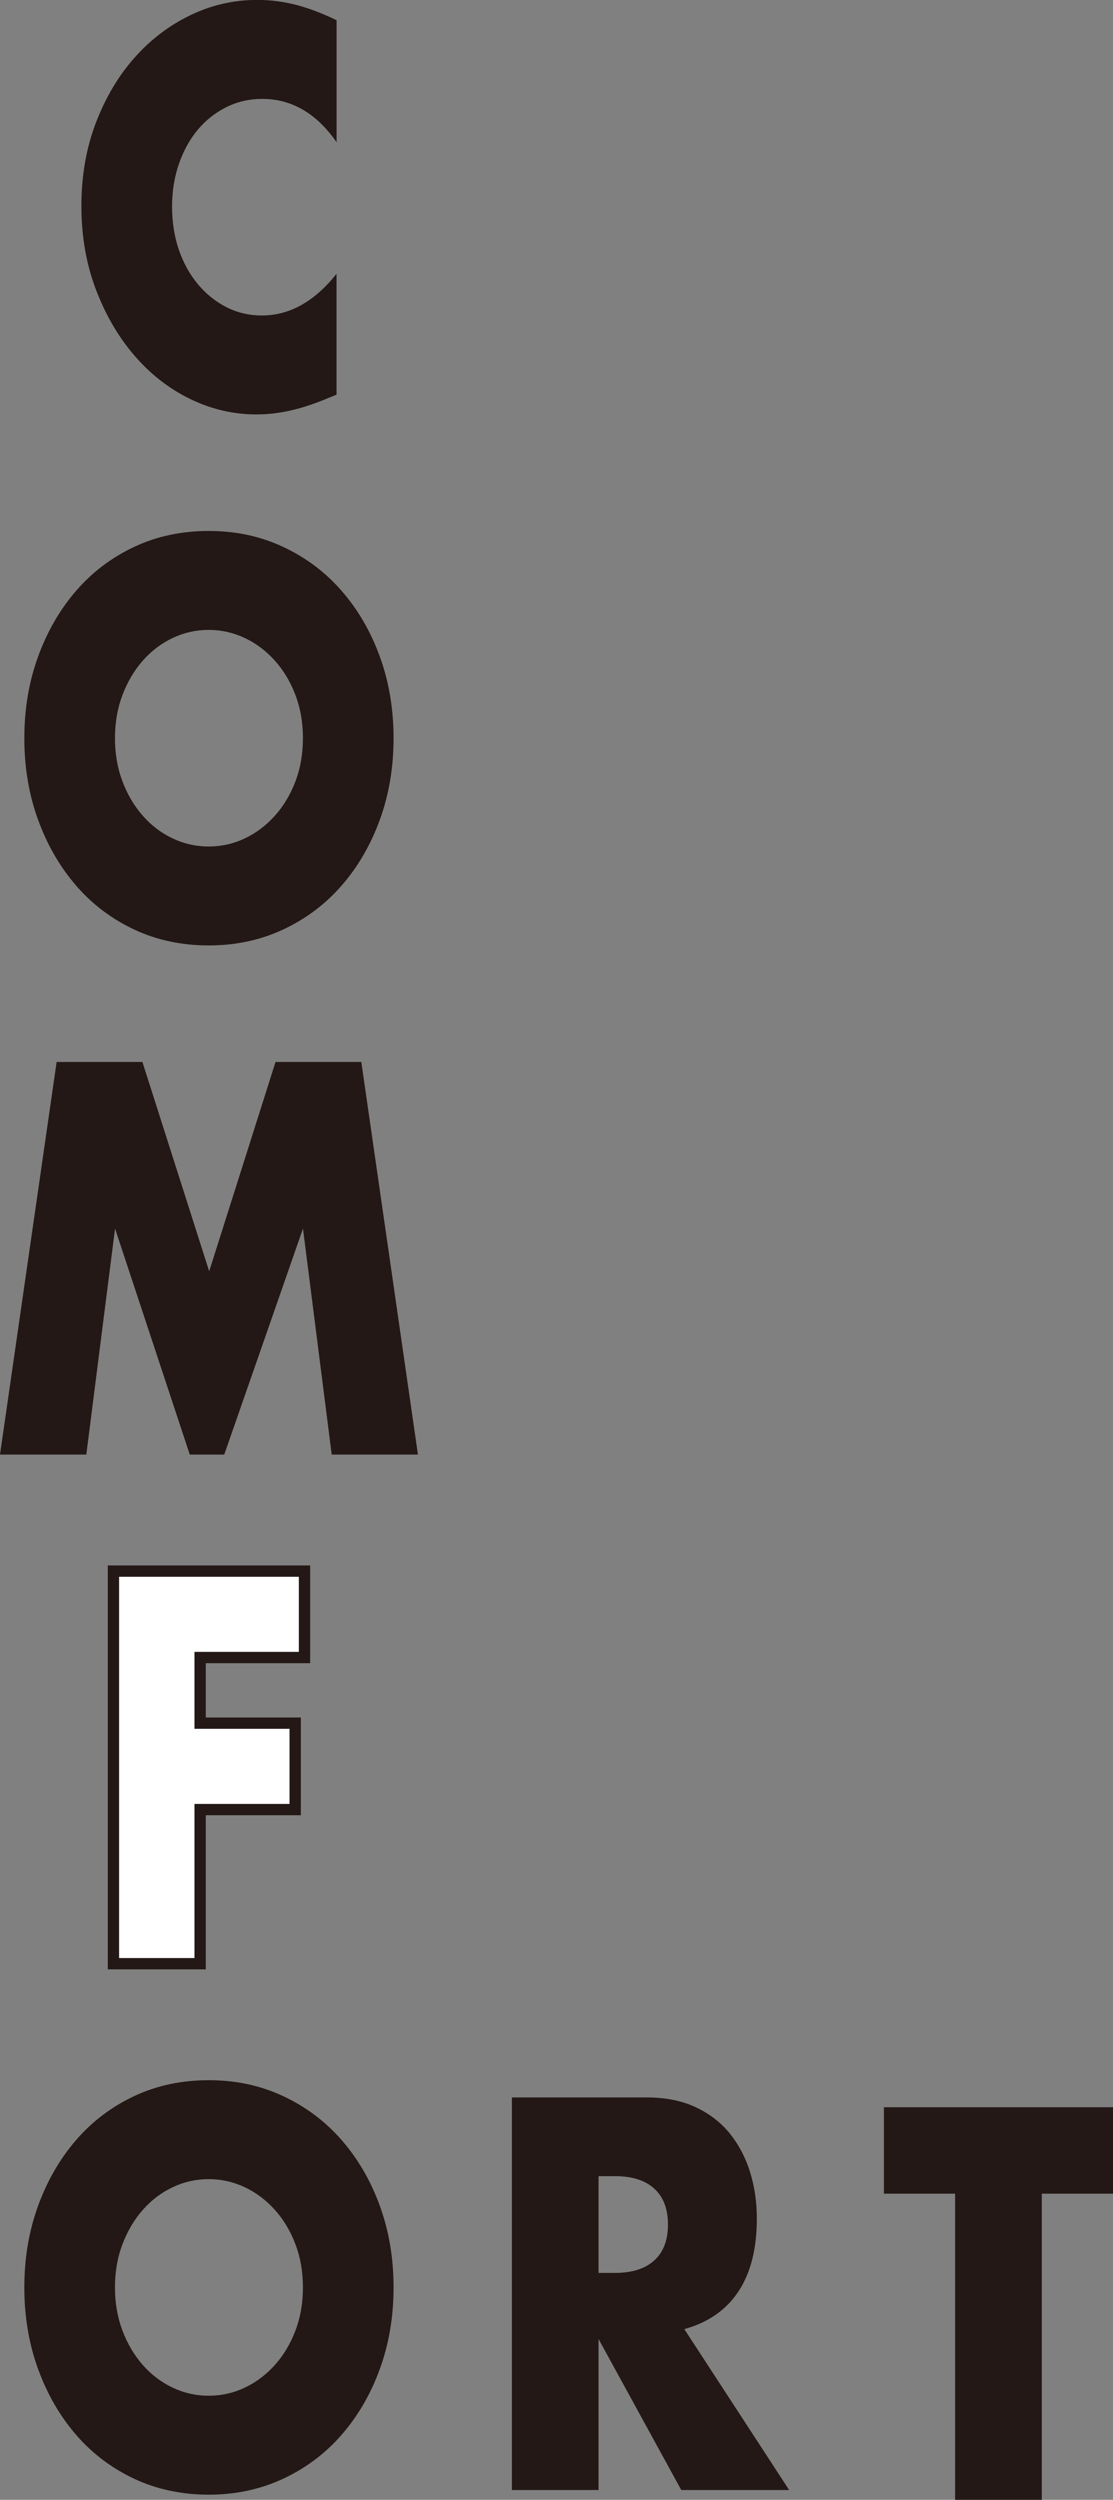
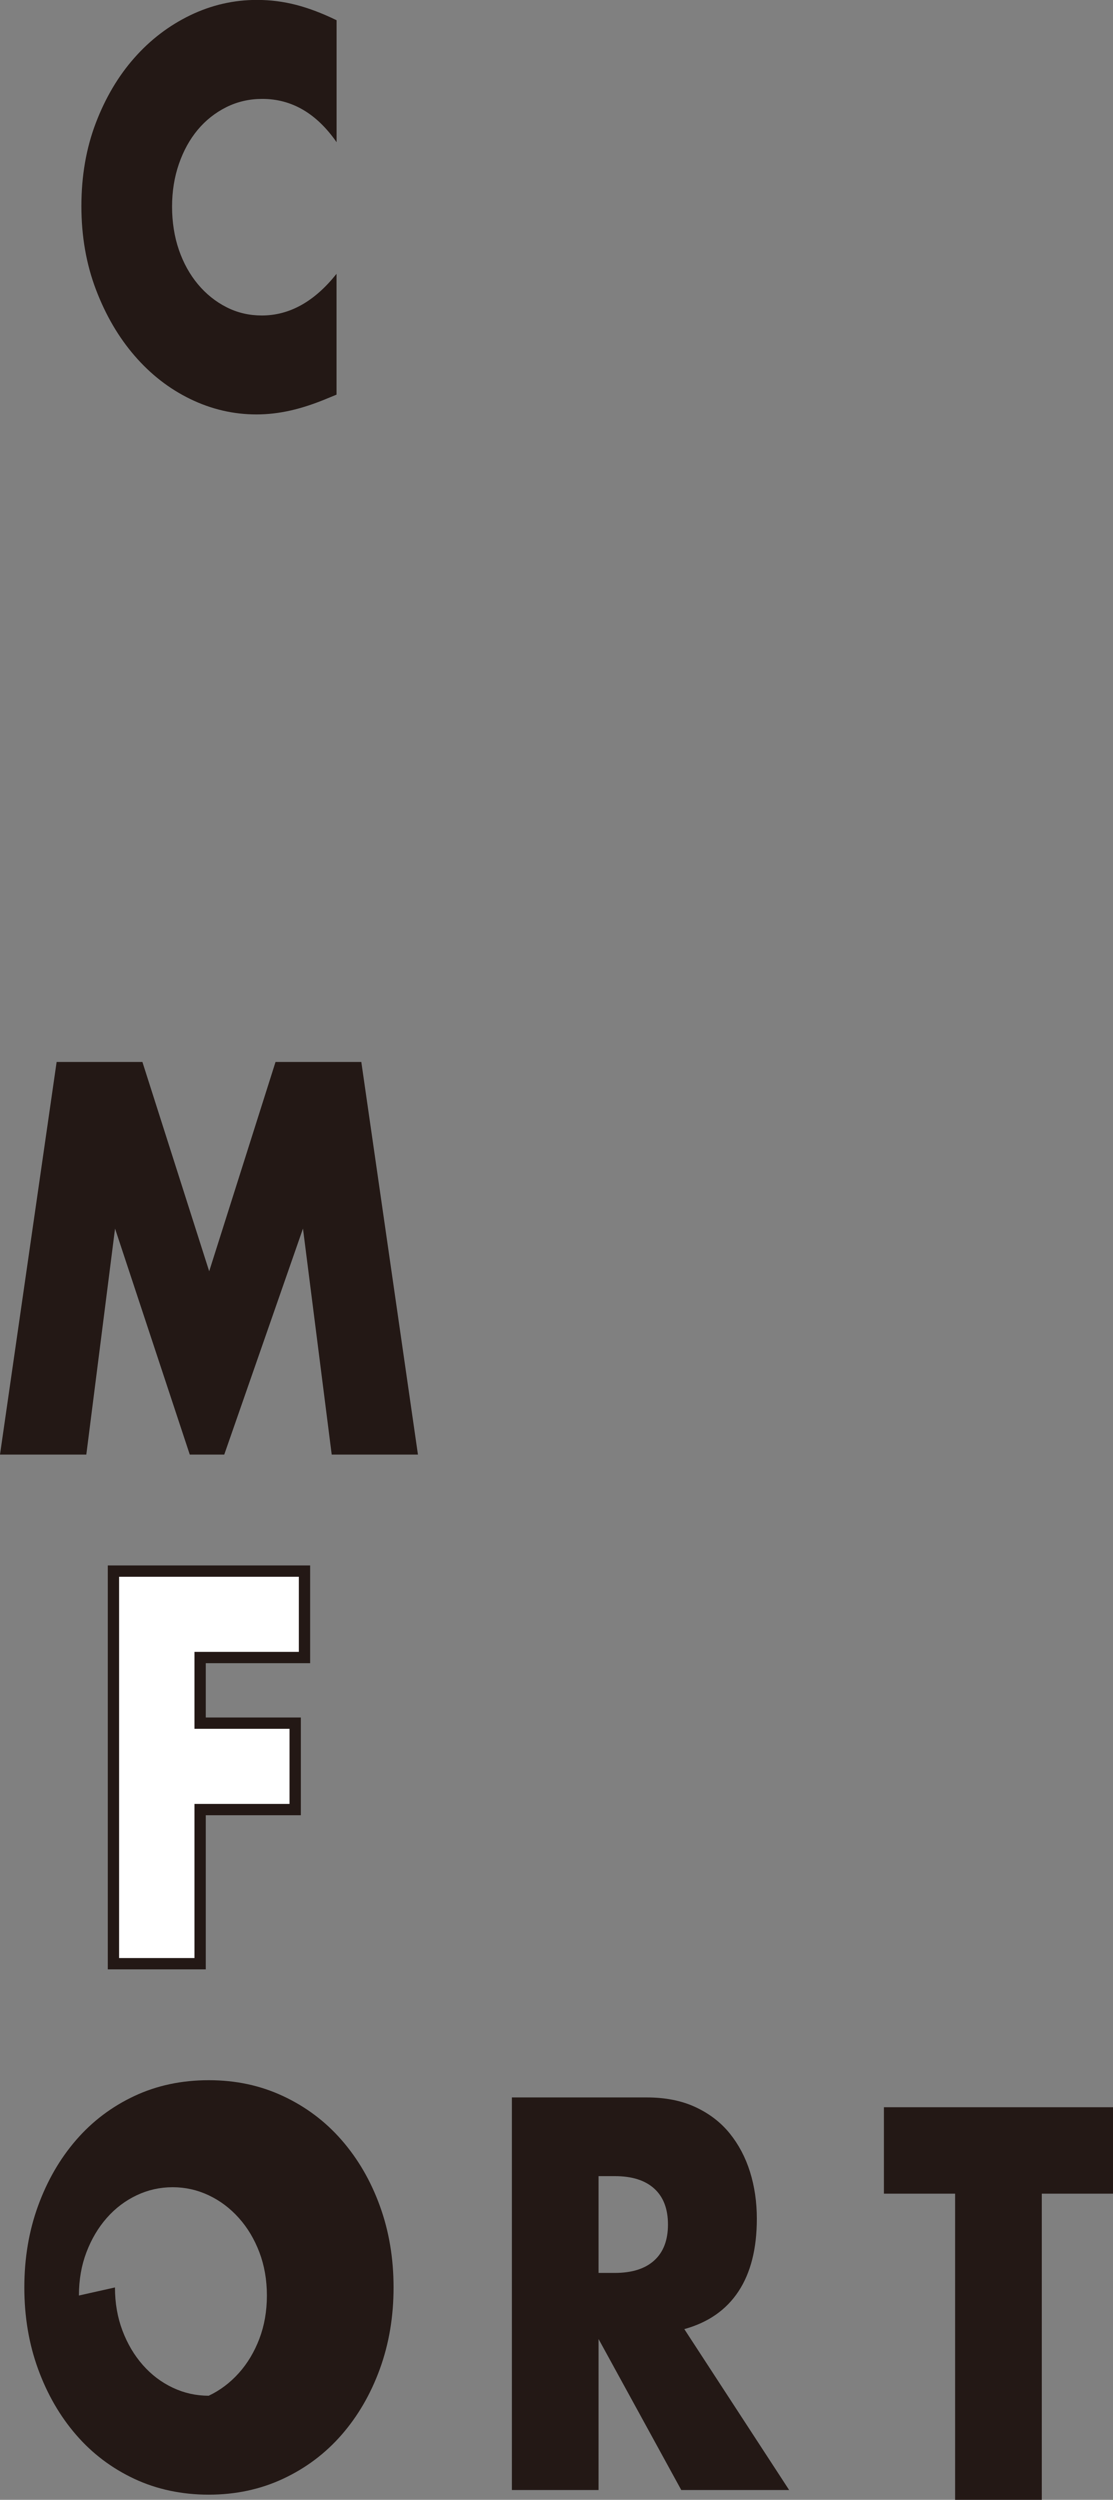
<svg xmlns="http://www.w3.org/2000/svg" id="_レイヤー_2" data-name="レイヤー_2" viewBox="0 0 278.53 625.09">
  <rect x="0" y="0" width="278.53" height="625.09" fill="#808080" stroke="none" />
  <defs>
    <style>
      .cls-1 {
        fill: #231815;
      }

      .cls-2 {
        fill: #fff;
        stroke: #231815;
        stroke-miterlimit: 10;
        stroke-width: 2.83px;
      }
    </style>
  </defs>
  <g id="_レイヤー_1-2" data-name="レイヤー_1">
    <g>
      <path class="cls-1" d="M84.22,35.54c-5.02-7.2-11.22-10.81-18.59-10.81-3.25,0-6.25.7-9.02,2.08-2.77,1.39-5.15,3.28-7.14,5.66-1.99,2.39-3.56,5.23-4.7,8.53-1.14,3.3-1.71,6.86-1.71,10.68s.57,7.51,1.71,10.81c1.14,3.3,2.73,6.16,4.76,8.59,2.03,2.43,4.41,4.34,7.14,5.73,2.73,1.39,5.68,2.08,8.85,2.08,6.93,0,13.17-3.47,18.7-10.42v30.21l-2.21.91c-3.32,1.39-6.42,2.41-9.3,3.06-2.88.65-5.72.98-8.52.98-5.75,0-11.27-1.28-16.55-3.84-5.28-2.56-9.92-6.16-13.94-10.81-4.02-4.64-7.25-10.16-9.68-16.54-2.43-6.38-3.65-13.35-3.65-20.9s1.2-14.47,3.6-20.77c2.4-6.29,5.61-11.72,9.63-16.27,4.02-4.56,8.69-8.11,14-10.68,5.31-2.56,10.88-3.84,16.71-3.84,3.32,0,6.58.41,9.79,1.24,3.21.83,6.58,2.11,10.13,3.84v30.47Z" />
-       <path class="cls-1" d="M6.09,184.59c0-7.29,1.14-14.08,3.43-20.38,2.29-6.29,5.46-11.78,9.52-16.47,4.06-4.69,8.91-8.35,14.55-11,5.64-2.65,11.86-3.97,18.65-3.97s12.91,1.32,18.59,3.97c5.68,2.65,10.57,6.31,14.66,11,4.09,4.69,7.29,10.18,9.57,16.47,2.29,6.29,3.43,13.08,3.43,20.38s-1.14,14.08-3.43,20.38c-2.29,6.29-5.48,11.78-9.57,16.47-4.09,4.69-8.98,8.35-14.66,11-5.68,2.65-11.88,3.97-18.59,3.97s-13-1.32-18.65-3.97c-5.64-2.65-10.5-6.31-14.55-11-4.06-4.69-7.23-10.18-9.52-16.47-2.29-6.29-3.43-13.08-3.43-20.38ZM28.77,184.59c0,3.91.63,7.51,1.88,10.81,1.25,3.3,2.95,6.16,5.09,8.59,2.14,2.43,4.63,4.32,7.47,5.66,2.84,1.35,5.85,2.02,9.02,2.02s6.18-.67,9.02-2.02c2.84-1.34,5.35-3.23,7.53-5.66,2.18-2.43,3.89-5.29,5.15-8.59,1.25-3.3,1.88-6.9,1.88-10.81s-.63-7.51-1.88-10.81c-1.26-3.3-2.97-6.16-5.15-8.59-2.18-2.43-4.69-4.32-7.53-5.66-2.84-1.34-5.85-2.02-9.02-2.02s-6.18.67-9.02,2.02c-2.84,1.35-5.33,3.23-7.47,5.66-2.14,2.43-3.84,5.3-5.09,8.59-1.25,3.3-1.88,6.9-1.88,10.81Z" />
      <path class="cls-1" d="M0,363.72l14.17-98.17h21.47l16.71,52.34,16.6-52.34h21.47l14.17,98.17h-21.58l-7.19-56.51-19.7,56.51h-8.63l-18.7-56.51-7.19,56.51H0Z" />
      <path class="cls-2" d="M76.2,414.47h-26.12v16.41h23.79v21.61h-23.79v38.54h-21.69v-98.17h47.81v21.61Z" />
-       <path class="cls-1" d="M6.09,571.98c0-7.29,1.14-14.08,3.43-20.38,2.29-6.29,5.46-11.78,9.52-16.47,4.06-4.69,8.91-8.35,14.55-11,5.64-2.65,11.86-3.97,18.65-3.97s12.91,1.32,18.59,3.97c5.68,2.65,10.57,6.31,14.66,11,4.09,4.69,7.29,10.18,9.57,16.47,2.29,6.29,3.43,13.08,3.43,20.38s-1.14,14.08-3.43,20.38c-2.29,6.29-5.48,11.78-9.57,16.47-4.09,4.69-8.98,8.35-14.66,11-5.68,2.65-11.88,3.97-18.59,3.97s-13-1.32-18.65-3.97c-5.64-2.65-10.5-6.31-14.55-11-4.06-4.69-7.23-10.18-9.52-16.47-2.29-6.29-3.43-13.08-3.43-20.38ZM28.77,571.98c0,3.91.63,7.51,1.88,10.81,1.25,3.3,2.95,6.16,5.09,8.59,2.14,2.43,4.63,4.32,7.47,5.66,2.84,1.35,5.85,2.02,9.02,2.02s6.18-.67,9.02-2.02c2.84-1.34,5.35-3.23,7.53-5.66,2.18-2.43,3.89-5.29,5.15-8.59,1.25-3.3,1.88-6.9,1.88-10.81s-.63-7.51-1.88-10.81c-1.26-3.3-2.97-6.16-5.15-8.59-2.18-2.43-4.69-4.32-7.53-5.66-2.84-1.34-5.85-2.02-9.02-2.02s-6.18.67-9.02,2.02c-2.84,1.35-5.33,3.23-7.47,5.66-2.14,2.43-3.84,5.3-5.09,8.59-1.26,3.3-1.88,6.9-1.88,10.81Z" />
+       <path class="cls-1" d="M6.09,571.98c0-7.29,1.14-14.08,3.43-20.38,2.29-6.29,5.46-11.78,9.52-16.47,4.06-4.69,8.91-8.35,14.55-11,5.64-2.65,11.86-3.97,18.65-3.97s12.91,1.32,18.59,3.97c5.68,2.65,10.57,6.31,14.66,11,4.09,4.69,7.29,10.18,9.57,16.47,2.29,6.29,3.43,13.08,3.43,20.38s-1.14,14.08-3.43,20.38c-2.29,6.29-5.48,11.78-9.57,16.47-4.09,4.69-8.98,8.35-14.66,11-5.68,2.65-11.88,3.97-18.59,3.97s-13-1.32-18.65-3.97c-5.64-2.65-10.5-6.31-14.55-11-4.06-4.69-7.23-10.18-9.52-16.47-2.29-6.29-3.43-13.08-3.43-20.38ZM28.77,571.98c0,3.91.63,7.51,1.88,10.81,1.25,3.3,2.95,6.16,5.09,8.59,2.14,2.43,4.63,4.32,7.47,5.66,2.84,1.35,5.85,2.02,9.02,2.02c2.84-1.34,5.35-3.23,7.53-5.66,2.18-2.43,3.89-5.29,5.15-8.59,1.25-3.3,1.88-6.9,1.88-10.81s-.63-7.51-1.88-10.81c-1.26-3.3-2.97-6.16-5.15-8.59-2.18-2.43-4.69-4.32-7.53-5.66-2.84-1.34-5.85-2.02-9.02-2.02s-6.18.67-9.02,2.02c-2.84,1.35-5.33,3.23-7.47,5.66-2.14,2.43-3.84,5.3-5.09,8.59-1.26,3.3-1.88,6.9-1.88,10.81Z" />
      <path class="cls-1" d="M197.49,622.64h-27l-20.7-37.76v37.76h-21.69v-98.17h33.75c4.65,0,8.7.8,12.17,2.41,3.47,1.61,6.33,3.8,8.58,6.57,2.25,2.78,3.95,5.99,5.09,9.63,1.14,3.65,1.71,7.55,1.71,11.72,0,7.47-1.53,13.52-4.59,18.16-3.06,4.64-7.58,7.79-13.56,9.44l26.23,40.23ZM149.79,568.35h4.09c4.28,0,7.56-1.04,9.85-3.12,2.29-2.08,3.43-5.08,3.43-8.98s-1.14-6.9-3.43-8.98c-2.29-2.08-5.57-3.12-9.85-3.12h-4.09v24.22Z" />
      <path class="cls-1" d="M260.71,548.53v76.56h-21.69v-76.56h-17.82v-21.61h57.33v21.61h-17.82Z" />
    </g>
  </g>
</svg>